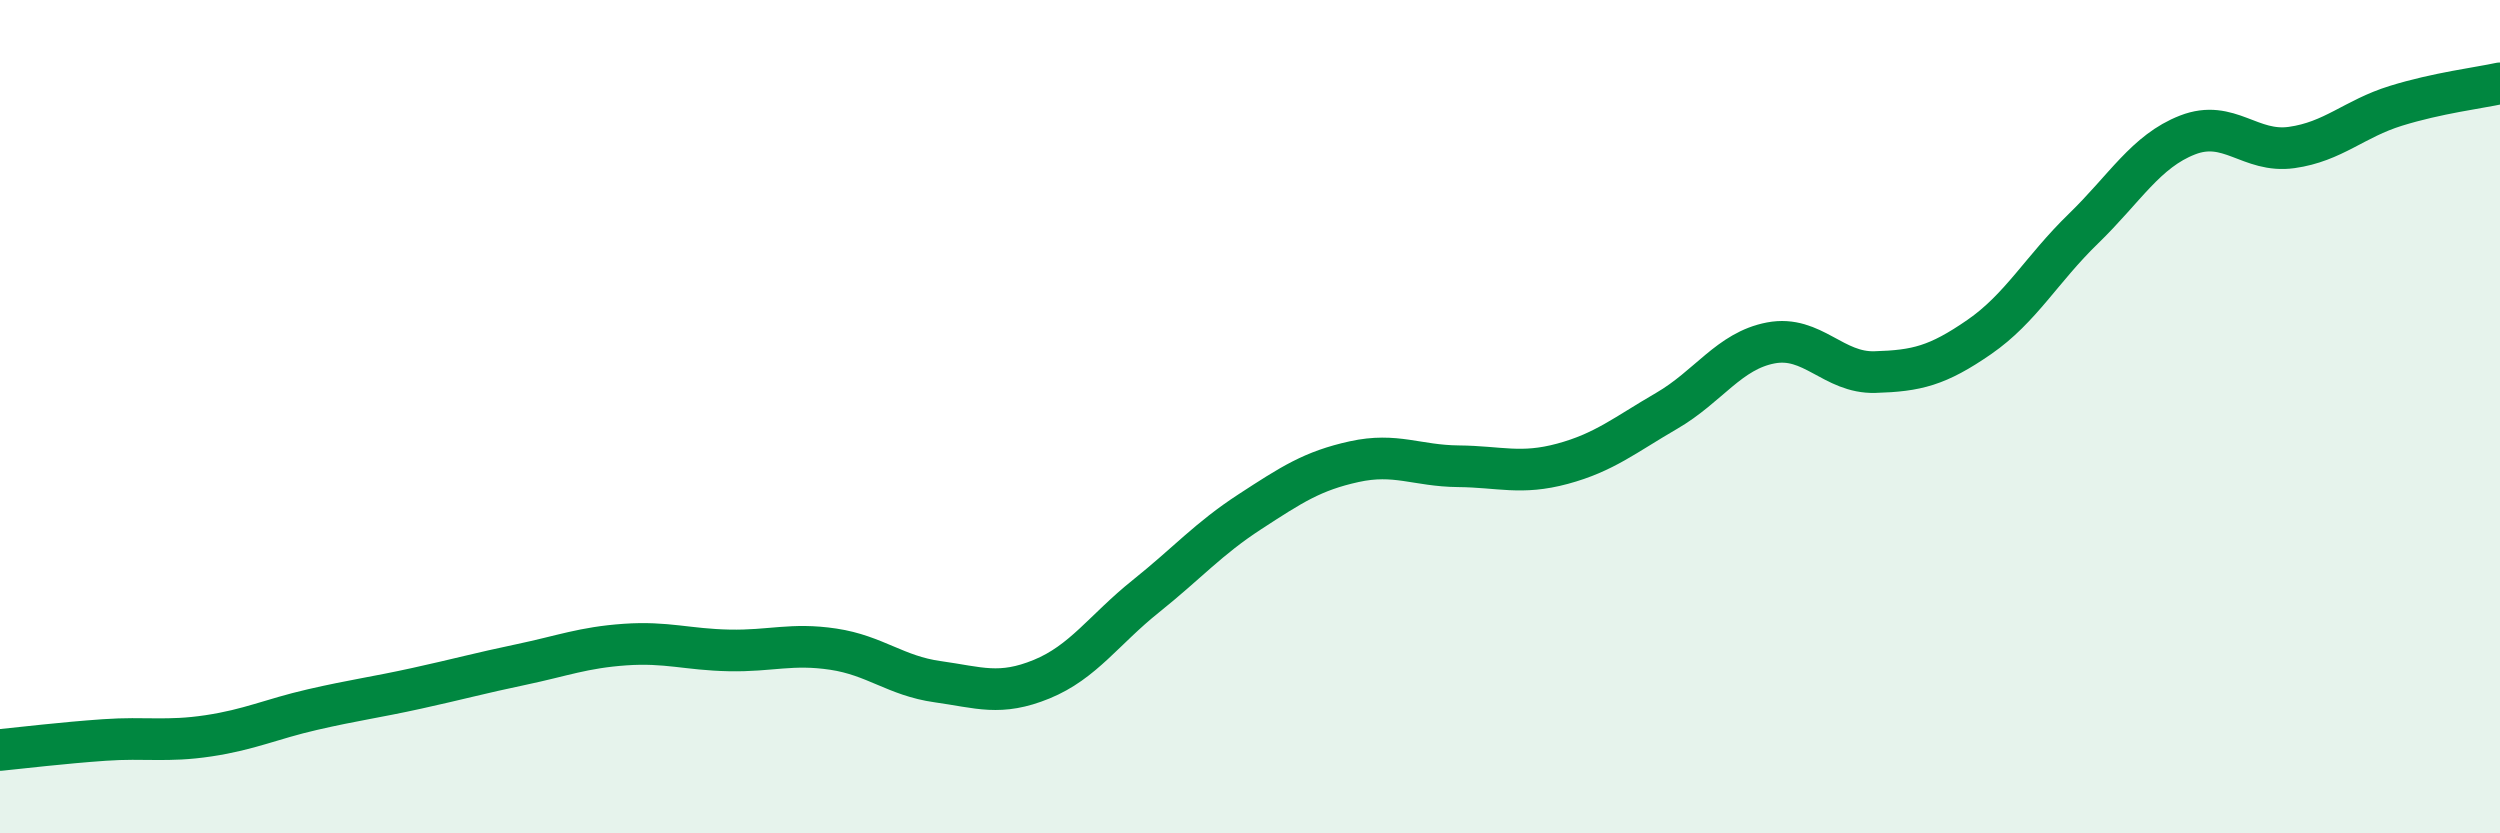
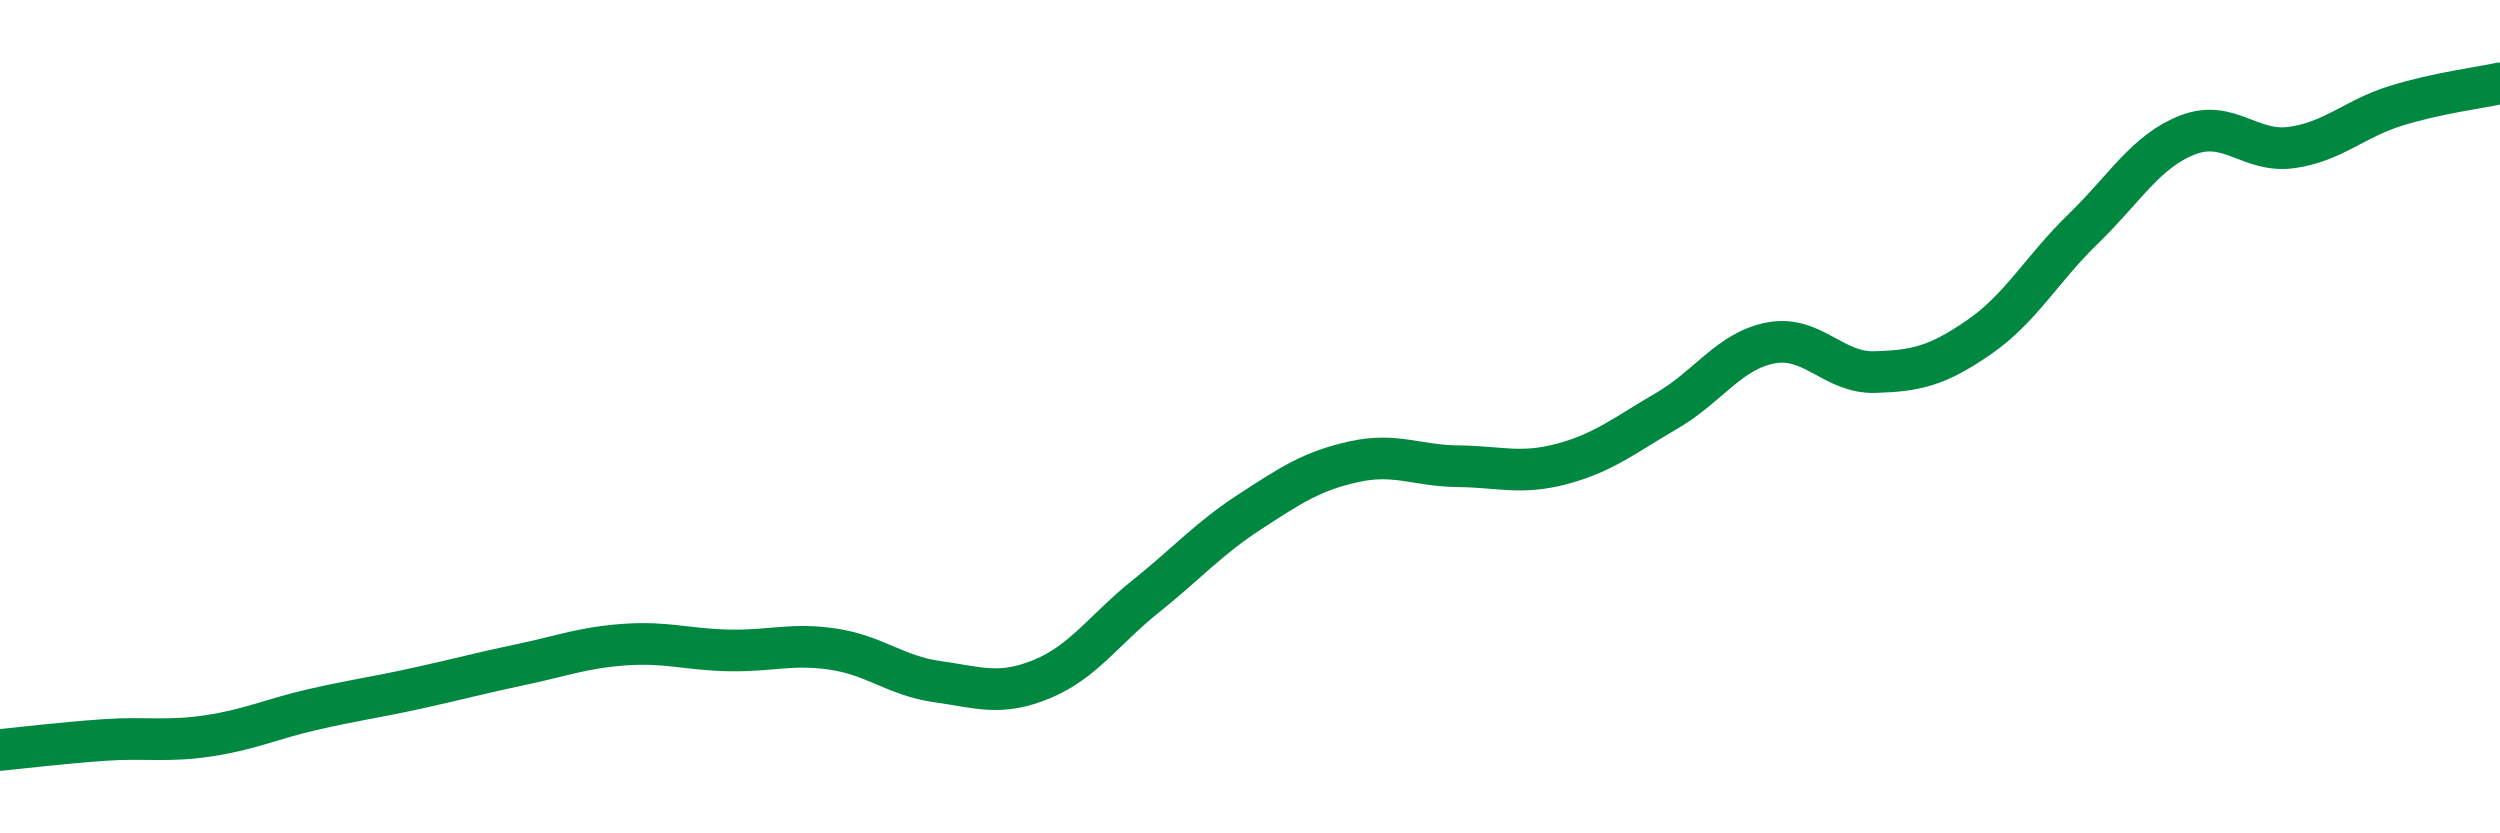
<svg xmlns="http://www.w3.org/2000/svg" width="60" height="20" viewBox="0 0 60 20">
-   <path d="M 0,18 C 0.5,17.95 1.5,17.83 2.5,17.76 C 3.5,17.69 4,17.81 5,17.66 C 6,17.51 6.5,17.26 7.5,17.03 C 8.5,16.8 9,16.74 10,16.52 C 11,16.3 11.5,16.16 12.5,15.95 C 13.5,15.74 14,15.54 15,15.47 C 16,15.4 16.5,15.59 17.5,15.61 C 18.5,15.63 19,15.43 20,15.58 C 21,15.73 21.5,16.22 22.5,16.36 C 23.5,16.5 24,16.71 25,16.3 C 26,15.89 26.5,15.11 27.5,14.31 C 28.5,13.51 29,12.93 30,12.28 C 31,11.63 31.5,11.3 32.5,11.08 C 33.5,10.86 34,11.18 35,11.19 C 36,11.2 36.5,11.4 37.5,11.13 C 38.5,10.86 39,10.44 40,9.86 C 41,9.28 41.5,8.42 42.5,8.23 C 43.5,8.04 44,8.96 45,8.93 C 46,8.9 46.5,8.78 47.5,8.09 C 48.5,7.4 49,6.46 50,5.49 C 51,4.52 51.5,3.63 52.5,3.24 C 53.5,2.85 54,3.68 55,3.54 C 56,3.4 56.5,2.85 57.5,2.54 C 58.5,2.23 59.5,2.11 60,2L60 20L0 20Z" fill="#008740" opacity="0.1" stroke-linecap="round" stroke-linejoin="round" />
  <path d="M 0,18 C 0.5,17.95 1.5,17.83 2.5,17.76 C 3.5,17.69 4,17.81 5,17.66 C 6,17.51 6.5,17.26 7.5,17.03 C 8.5,16.8 9,16.74 10,16.52 C 11,16.3 11.5,16.16 12.5,15.95 C 13.5,15.74 14,15.54 15,15.47 C 16,15.4 16.5,15.59 17.5,15.61 C 18.5,15.63 19,15.43 20,15.58 C 21,15.73 21.5,16.22 22.5,16.36 C 23.5,16.5 24,16.71 25,16.3 C 26,15.89 26.5,15.11 27.5,14.31 C 28.5,13.51 29,12.93 30,12.28 C 31,11.63 31.5,11.3 32.5,11.08 C 33.5,10.86 34,11.18 35,11.19 C 36,11.2 36.5,11.4 37.5,11.13 C 38.5,10.86 39,10.44 40,9.86 C 41,9.28 41.5,8.42 42.5,8.23 C 43.5,8.04 44,8.96 45,8.93 C 46,8.9 46.5,8.78 47.5,8.09 C 48.5,7.4 49,6.46 50,5.49 C 51,4.52 51.5,3.63 52.5,3.24 C 53.5,2.85 54,3.68 55,3.54 C 56,3.4 56.5,2.85 57.5,2.54 C 58.5,2.23 59.5,2.11 60,2" stroke="#008740" stroke-width="1" fill="none" stroke-linecap="round" stroke-linejoin="round" />
</svg>